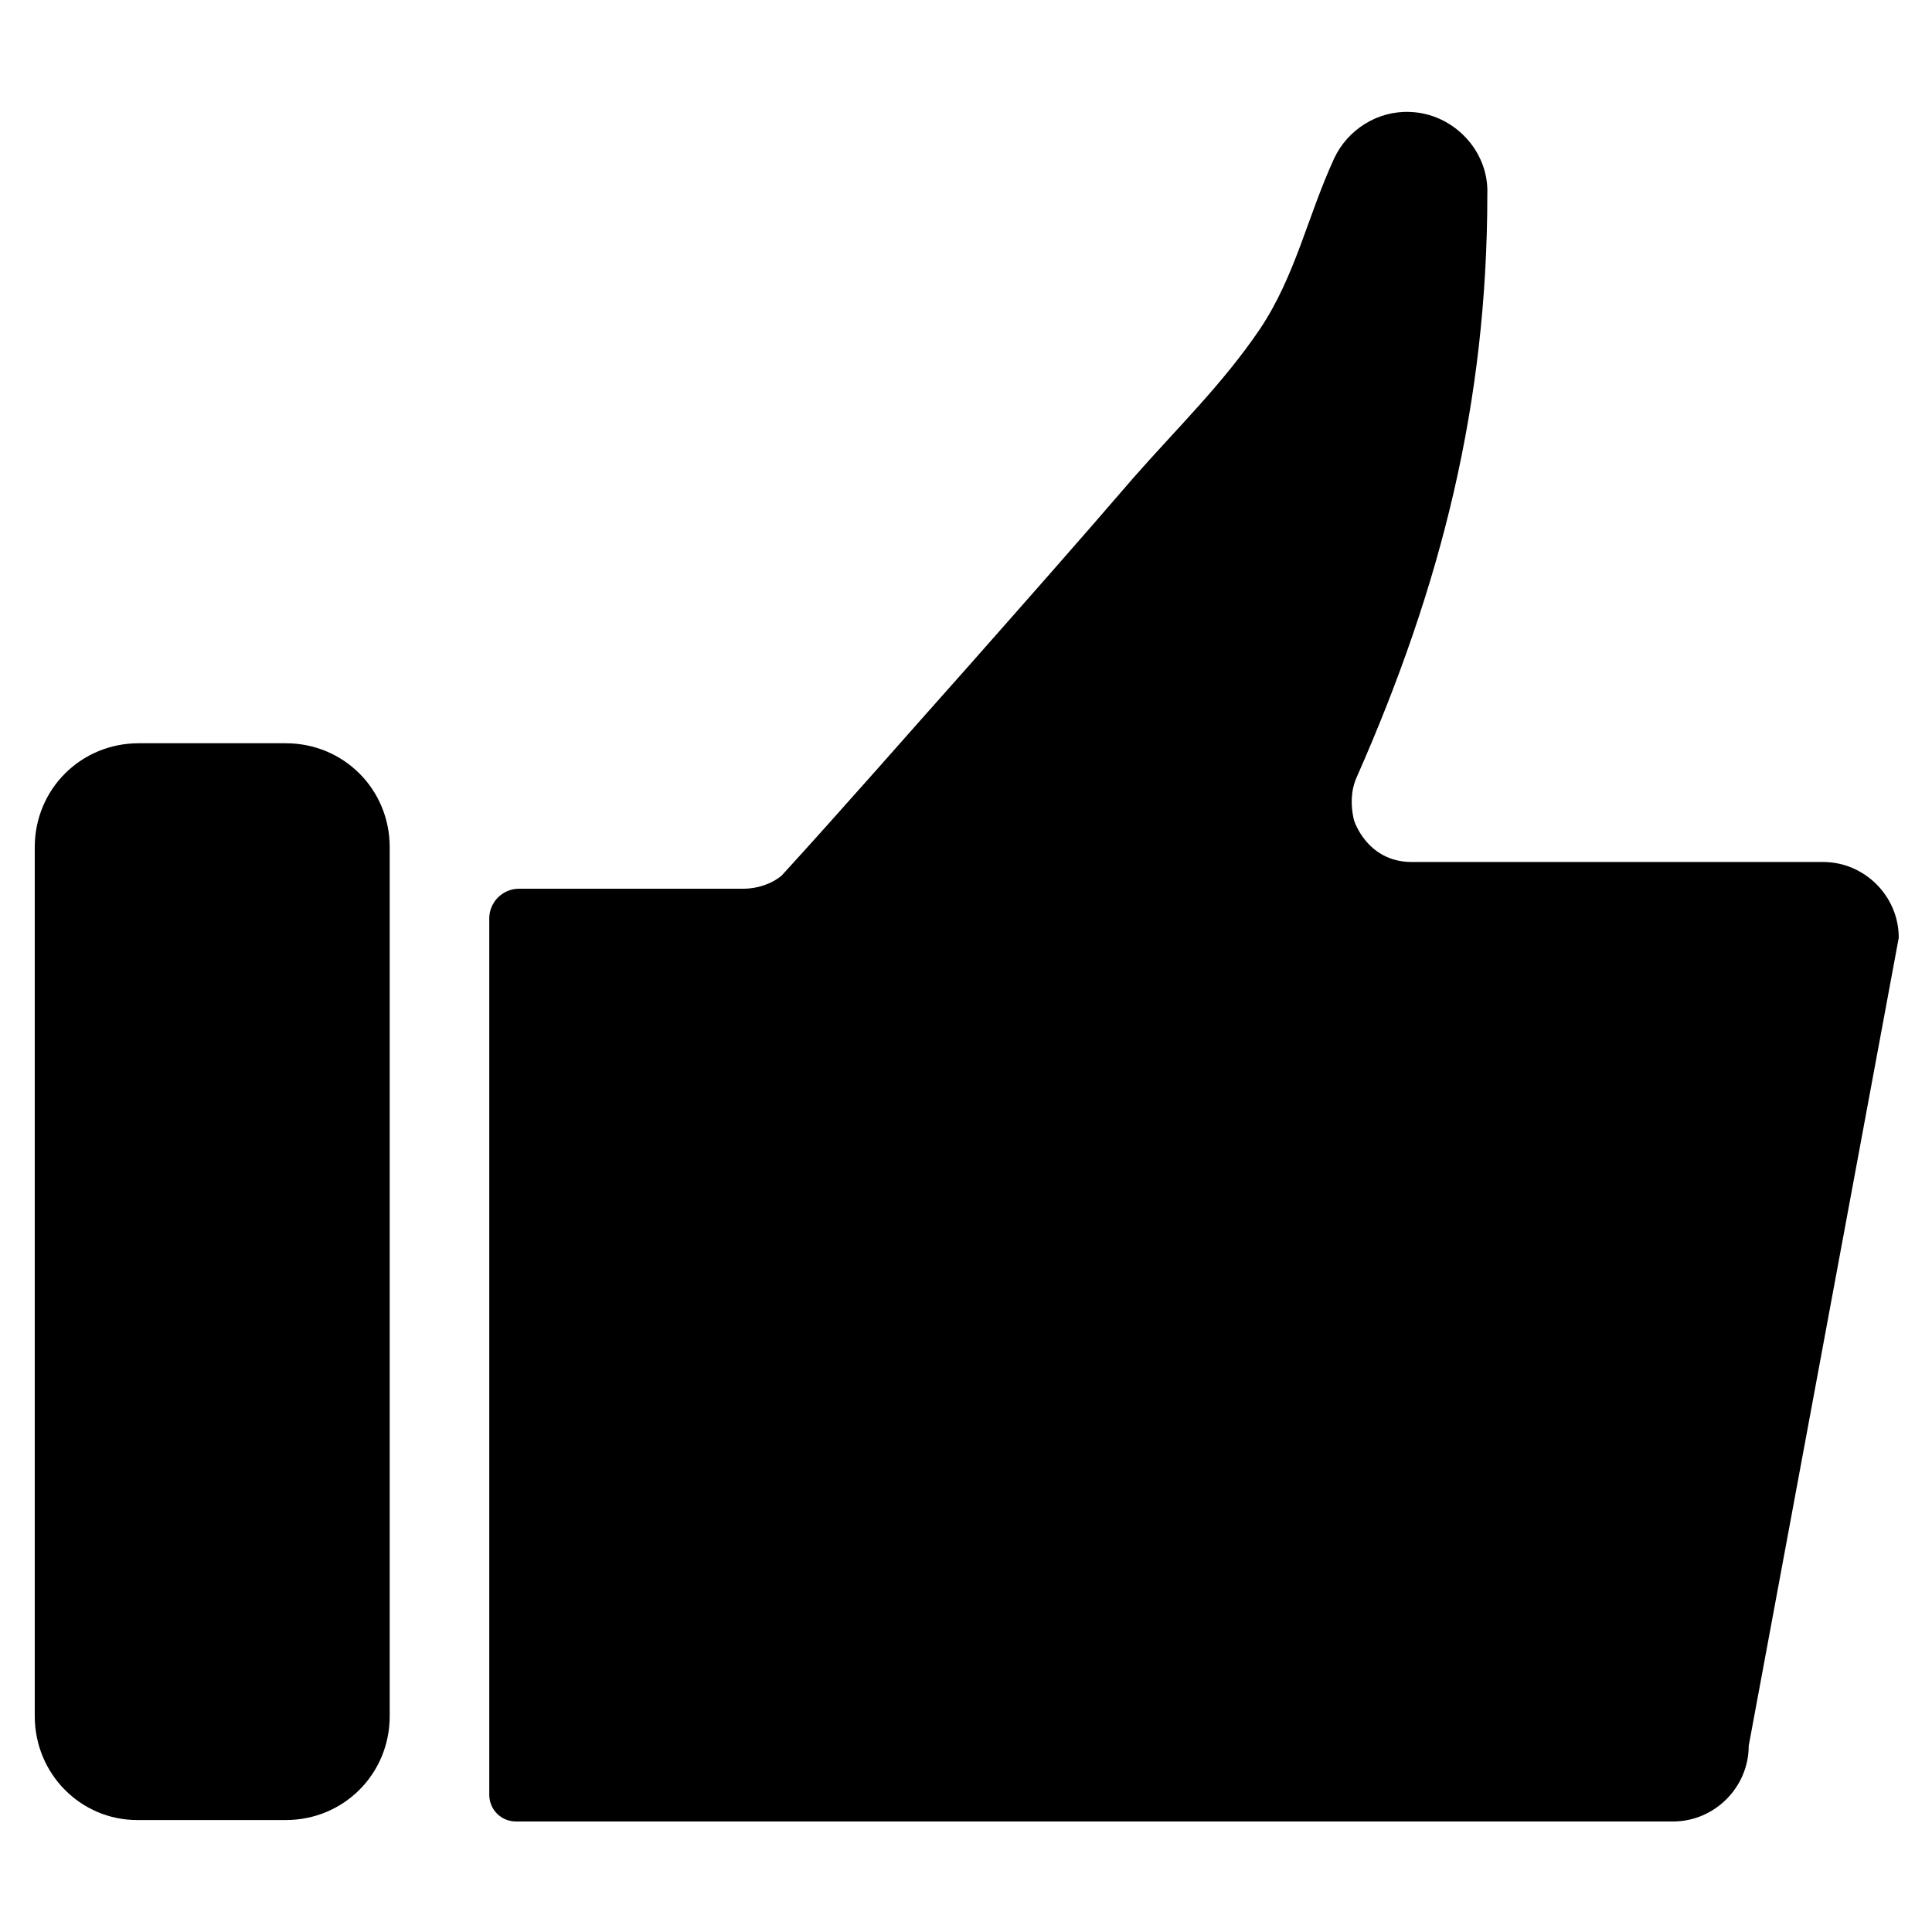
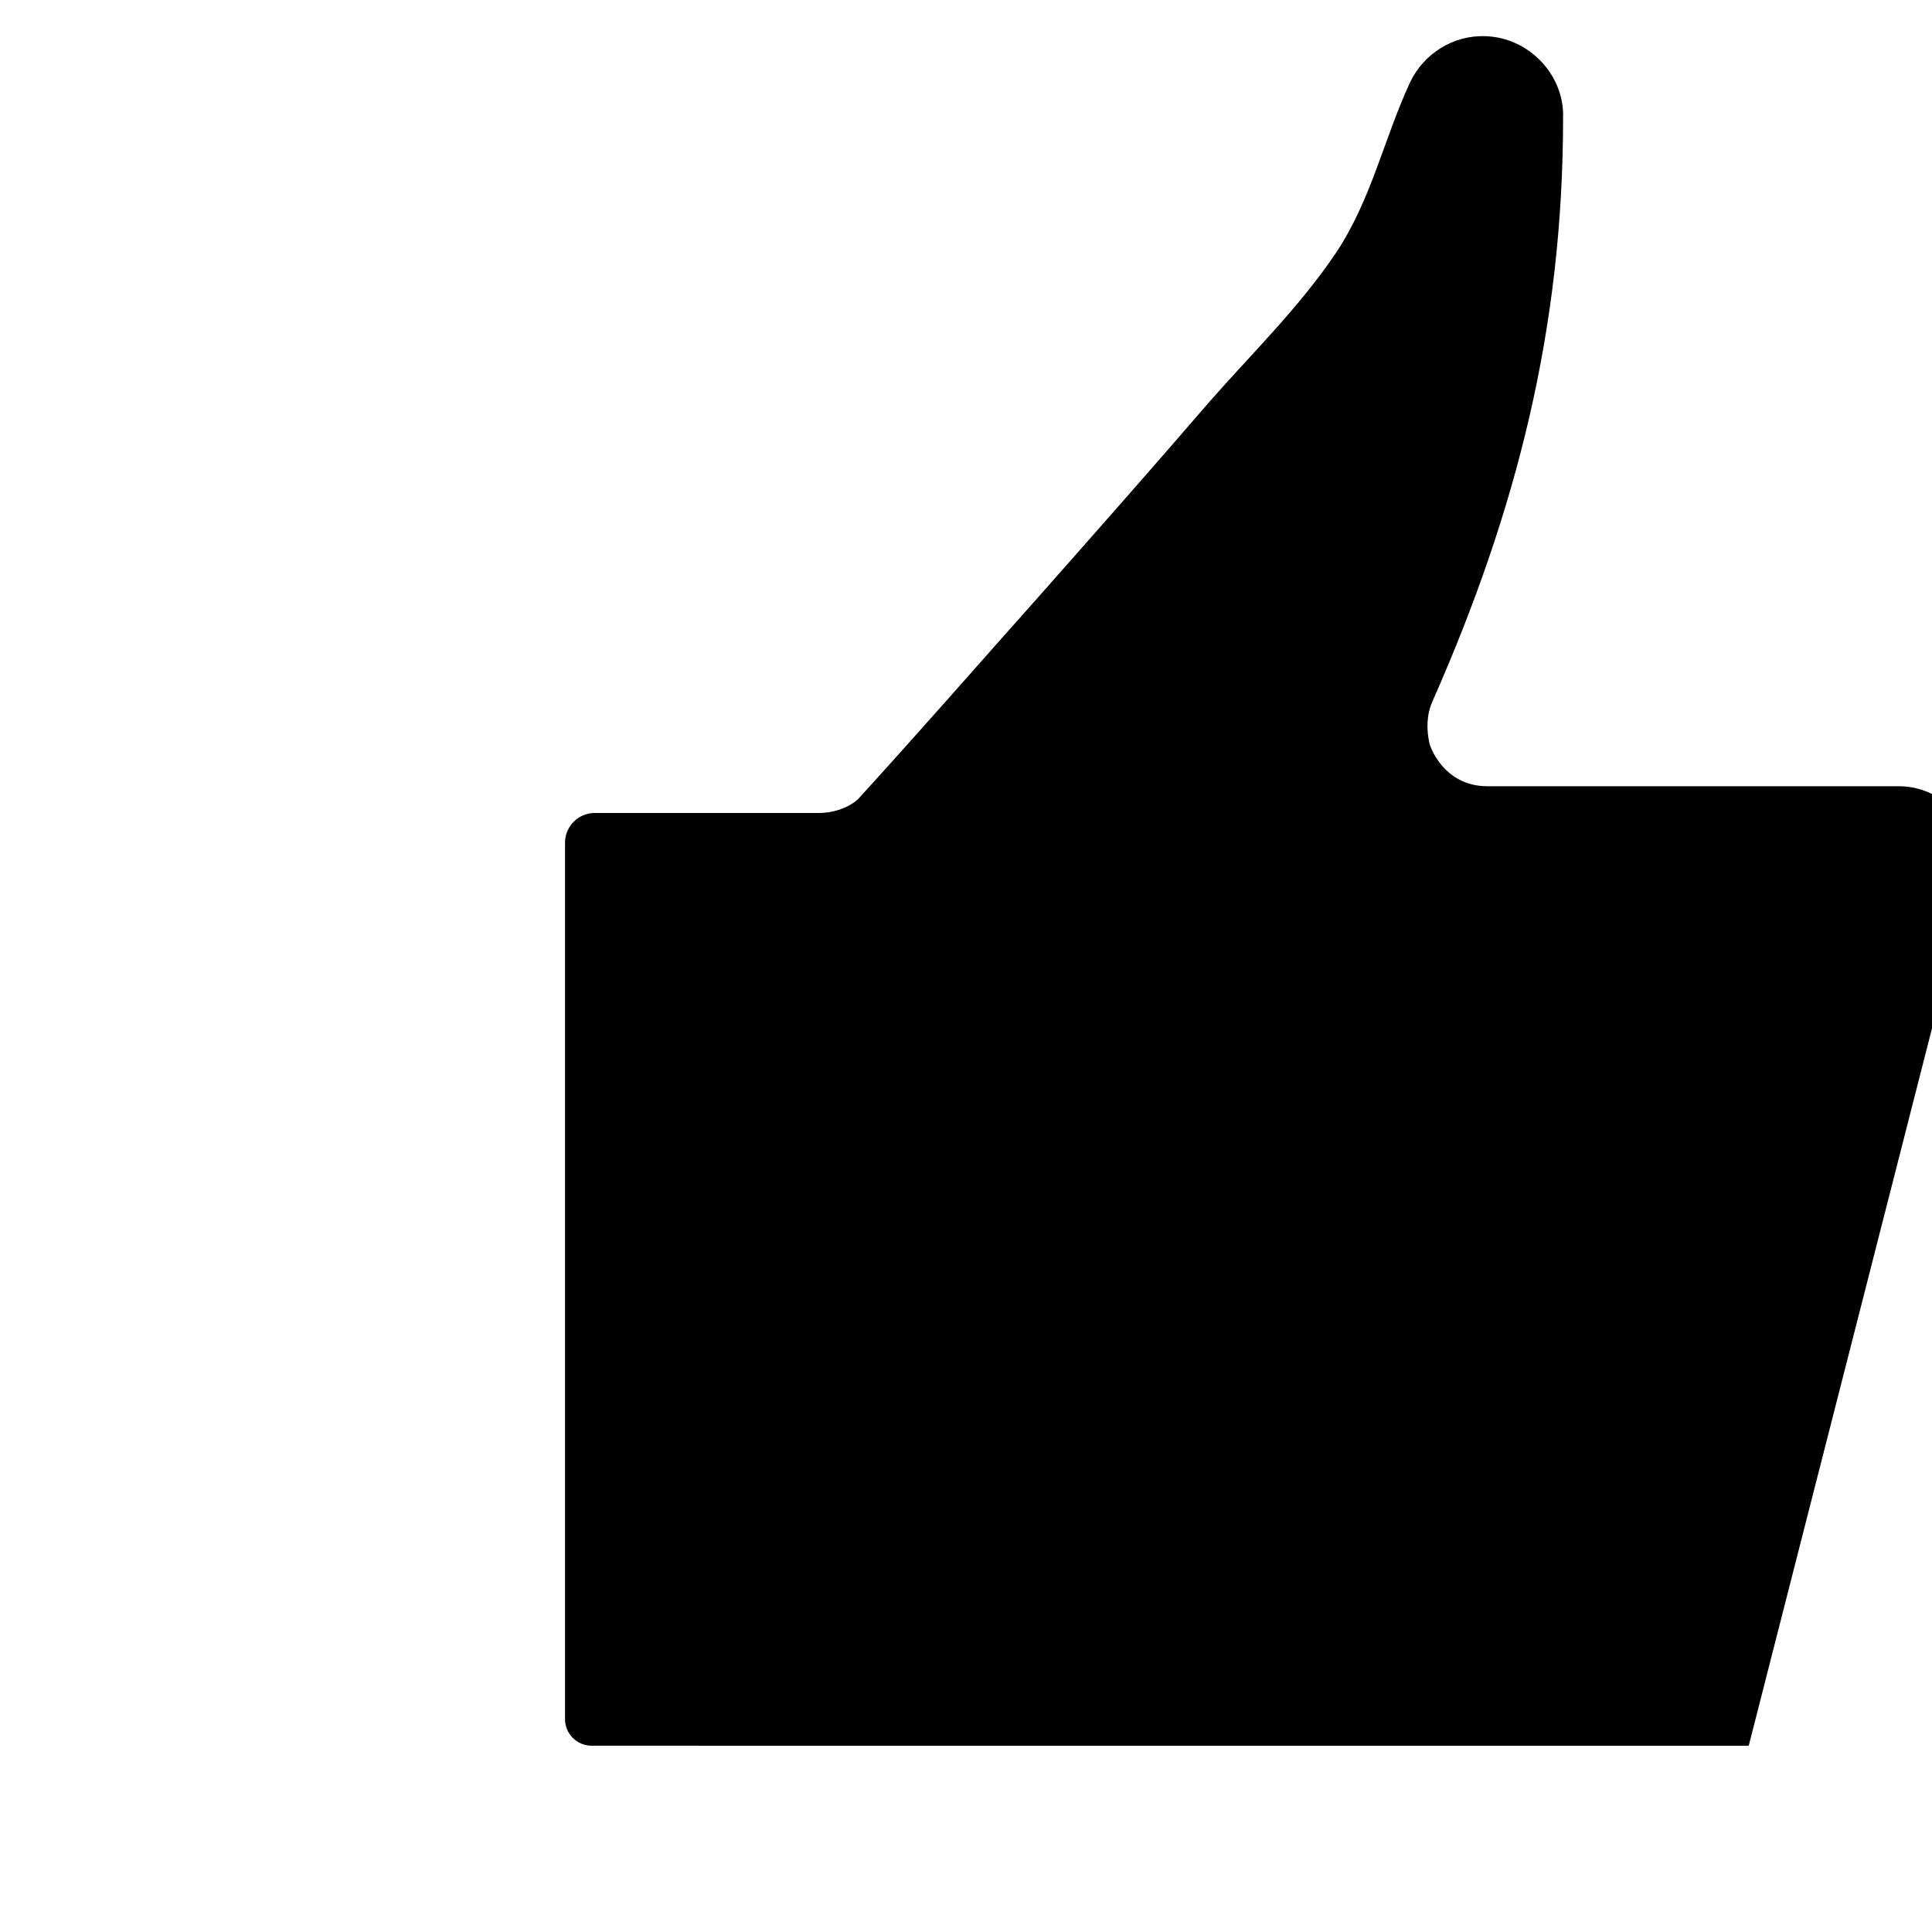
<svg xmlns="http://www.w3.org/2000/svg" fill="#000000" width="800px" height="800px" version="1.1" viewBox="144 144 512 512">
  <g>
-     <path d="m153.21 598.77v-230.25c0-15.352 12.203-27.551 27.551-27.551h38.965c15.352 0 27.551 12.203 27.551 27.551v230.26c0 15.352-12.203 27.551-27.551 27.551h-39.359c-14.953 0-27.156-12.203-27.156-27.555z" />
-     <path d="m607.43 606.64c0 11.02-9.055 20.074-20.074 20.074l-306.61-0.004c-3.938 0-7.086-3.148-7.086-7.086v-232.23c0-4.328 3.543-7.871 7.871-7.871l59.434 0.004c3.543 0 7.477-1.18 10.234-3.543 16.531-18.105 32.668-36.605 48.805-54.711 14.957-16.926 29.914-33.852 44.477-50.773 11.414-12.988 23.617-24.797 33.457-39.359 9.445-14.168 12.594-29.914 19.68-45.266 3.543-7.477 11.414-12.594 20.074-12.203 11.414 0.395 20.859 10.234 20.469 21.648 0 55.496-12.203 103.91-34.637 154.68-1.574 3.543-1.574 7.477-0.789 11.02 0 0.395 3.543 11.414 15.352 11.414h109.03c11.02 0 20.074 9.055 20.074 20.074z" />
+     <path d="m607.43 606.64l-306.61-0.004c-3.938 0-7.086-3.148-7.086-7.086v-232.23c0-4.328 3.543-7.871 7.871-7.871l59.434 0.004c3.543 0 7.477-1.18 10.234-3.543 16.531-18.105 32.668-36.605 48.805-54.711 14.957-16.926 29.914-33.852 44.477-50.773 11.414-12.988 23.617-24.797 33.457-39.359 9.445-14.168 12.594-29.914 19.68-45.266 3.543-7.477 11.414-12.594 20.074-12.203 11.414 0.395 20.859 10.234 20.469 21.648 0 55.496-12.203 103.91-34.637 154.68-1.574 3.543-1.574 7.477-0.789 11.02 0 0.395 3.543 11.414 15.352 11.414h109.03c11.02 0 20.074 9.055 20.074 20.074z" />
  </g>
</svg>